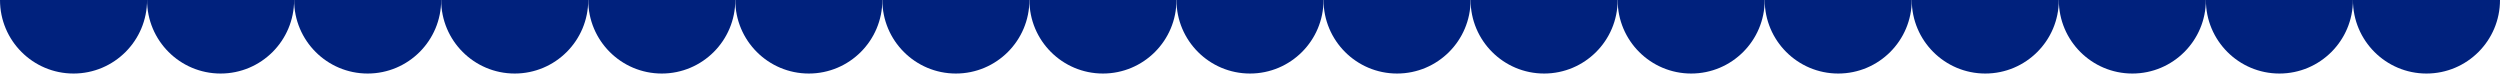
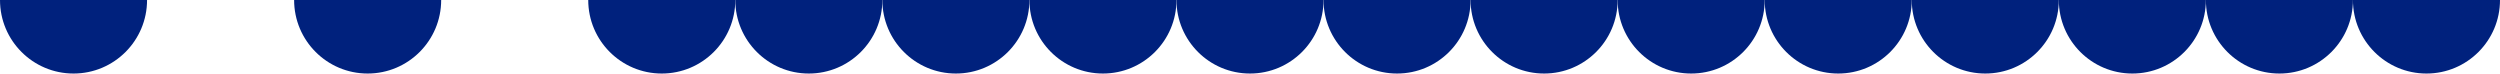
<svg xmlns="http://www.w3.org/2000/svg" width="1666" height="49" viewBox="0 0 1666 49" fill="none">
  <path d="M588 0C588 27.062 566.062 49 539 49C511.938 49 490 27.062 490 0C490 -27.062 511.938 -49 539 -49C566.062 -49 588 -27.062 588 0Z" fill="#00217D" />
  <path d="M1274 0C1274 27.062 1252.06 49 1225 49C1197.94 49 1176 27.062 1176 0C1176 -27.062 1197.94 -49 1225 -49C1252.06 -49 1274 -27.062 1274 0Z" fill="#00217D" />
  <path d="M98 0C98 27.062 76.062 49 49 49C21.938 49 0 27.062 0 0C0 -27.062 21.938 -49 49 -49C76.062 -49 98 -27.062 98 0Z" fill="#00217D" />
  <path d="M686 0C686 27.062 664.062 49 637 49C609.938 49 588 27.062 588 0C588 -27.062 609.938 -49 637 -49C664.062 -49 686 -27.062 686 0Z" fill="#00217D" />
  <path d="M1372 0C1372 27.062 1350.06 49 1323 49C1295.94 49 1274 27.062 1274 0C1274 -27.062 1295.94 -49 1323 -49C1350.06 -49 1372 -27.062 1372 0Z" fill="#00217D" />
-   <path d="M196 0C196 27.062 174.062 49 147 49C119.938 49 98 27.062 98 0C98 -27.062 119.938 -49 147 -49C174.062 -49 196 -27.062 196 0Z" fill="#00217D" />
  <path d="M784 0C784 27.062 762.062 49 735 49C707.938 49 686 27.062 686 0C686 -27.062 707.938 -49 735 -49C762.062 -49 784 -27.062 784 0Z" fill="#00217D" />
  <path d="M1470 0C1470 27.062 1448.06 49 1421 49C1393.94 49 1372 27.062 1372 0C1372 -27.062 1393.94 -49 1421 -49C1448.06 -49 1470 -27.062 1470 0Z" fill="#00217D" />
  <path d="M294 0C294 27.062 272.062 49 245 49C217.938 49 196 27.062 196 0C196 -27.062 217.938 -49 245 -49C272.062 -49 294 -27.062 294 0Z" fill="#00217D" />
  <path d="M882 0C882 27.062 860.062 49 833 49C805.938 49 784 27.062 784 0C784 -27.062 805.938 -49 833 -49C860.062 -49 882 -27.062 882 0Z" fill="#00217D" />
  <path d="M1568 0C1568 27.062 1546.06 49 1519 49C1491.94 49 1470 27.062 1470 0C1470 -27.062 1491.94 -49 1519 -49C1546.06 -49 1568 -27.062 1568 0Z" fill="#00217D" />
-   <path d="M392 0C392 27.062 370.062 49 343 49C315.938 49 294 27.062 294 0C294 -27.062 315.938 -49 343 -49C370.062 -49 392 -27.062 392 0Z" fill="#00217D" />
  <path d="M1078 0C1078 27.062 1056.06 49 1029 49C1001.94 49 980 27.062 980 0C980 -27.062 1001.94 -49 1029 -49C1056.06 -49 1078 -27.062 1078 0Z" fill="#00217D" />
  <path d="M980 0C980 27.062 958.062 49 931 49C903.938 49 882 27.062 882 0C882 -27.062 903.938 -49 931 -49C958.062 -49 980 -27.062 980 0Z" fill="#00217D" />
  <path d="M1666 0C1666 27.062 1644.06 49 1617 49C1589.94 49 1568 27.062 1568 0C1568 -27.062 1589.94 -49 1617 -49C1644.06 -49 1666 -27.062 1666 0Z" fill="#00217D" />
  <path d="M490 0C490 27.062 468.062 49 441 49C413.938 49 392 27.062 392 0C392 -27.062 413.938 -49 441 -49C468.062 -49 490 -27.062 490 0Z" fill="#00217D" />
  <path d="M1176 0C1176 27.062 1154.06 49 1127 49C1099.94 49 1078 27.062 1078 0C1078 -27.062 1099.94 -49 1127 -49C1154.06 -49 1176 -27.062 1176 0Z" fill="#00217D" />
</svg>